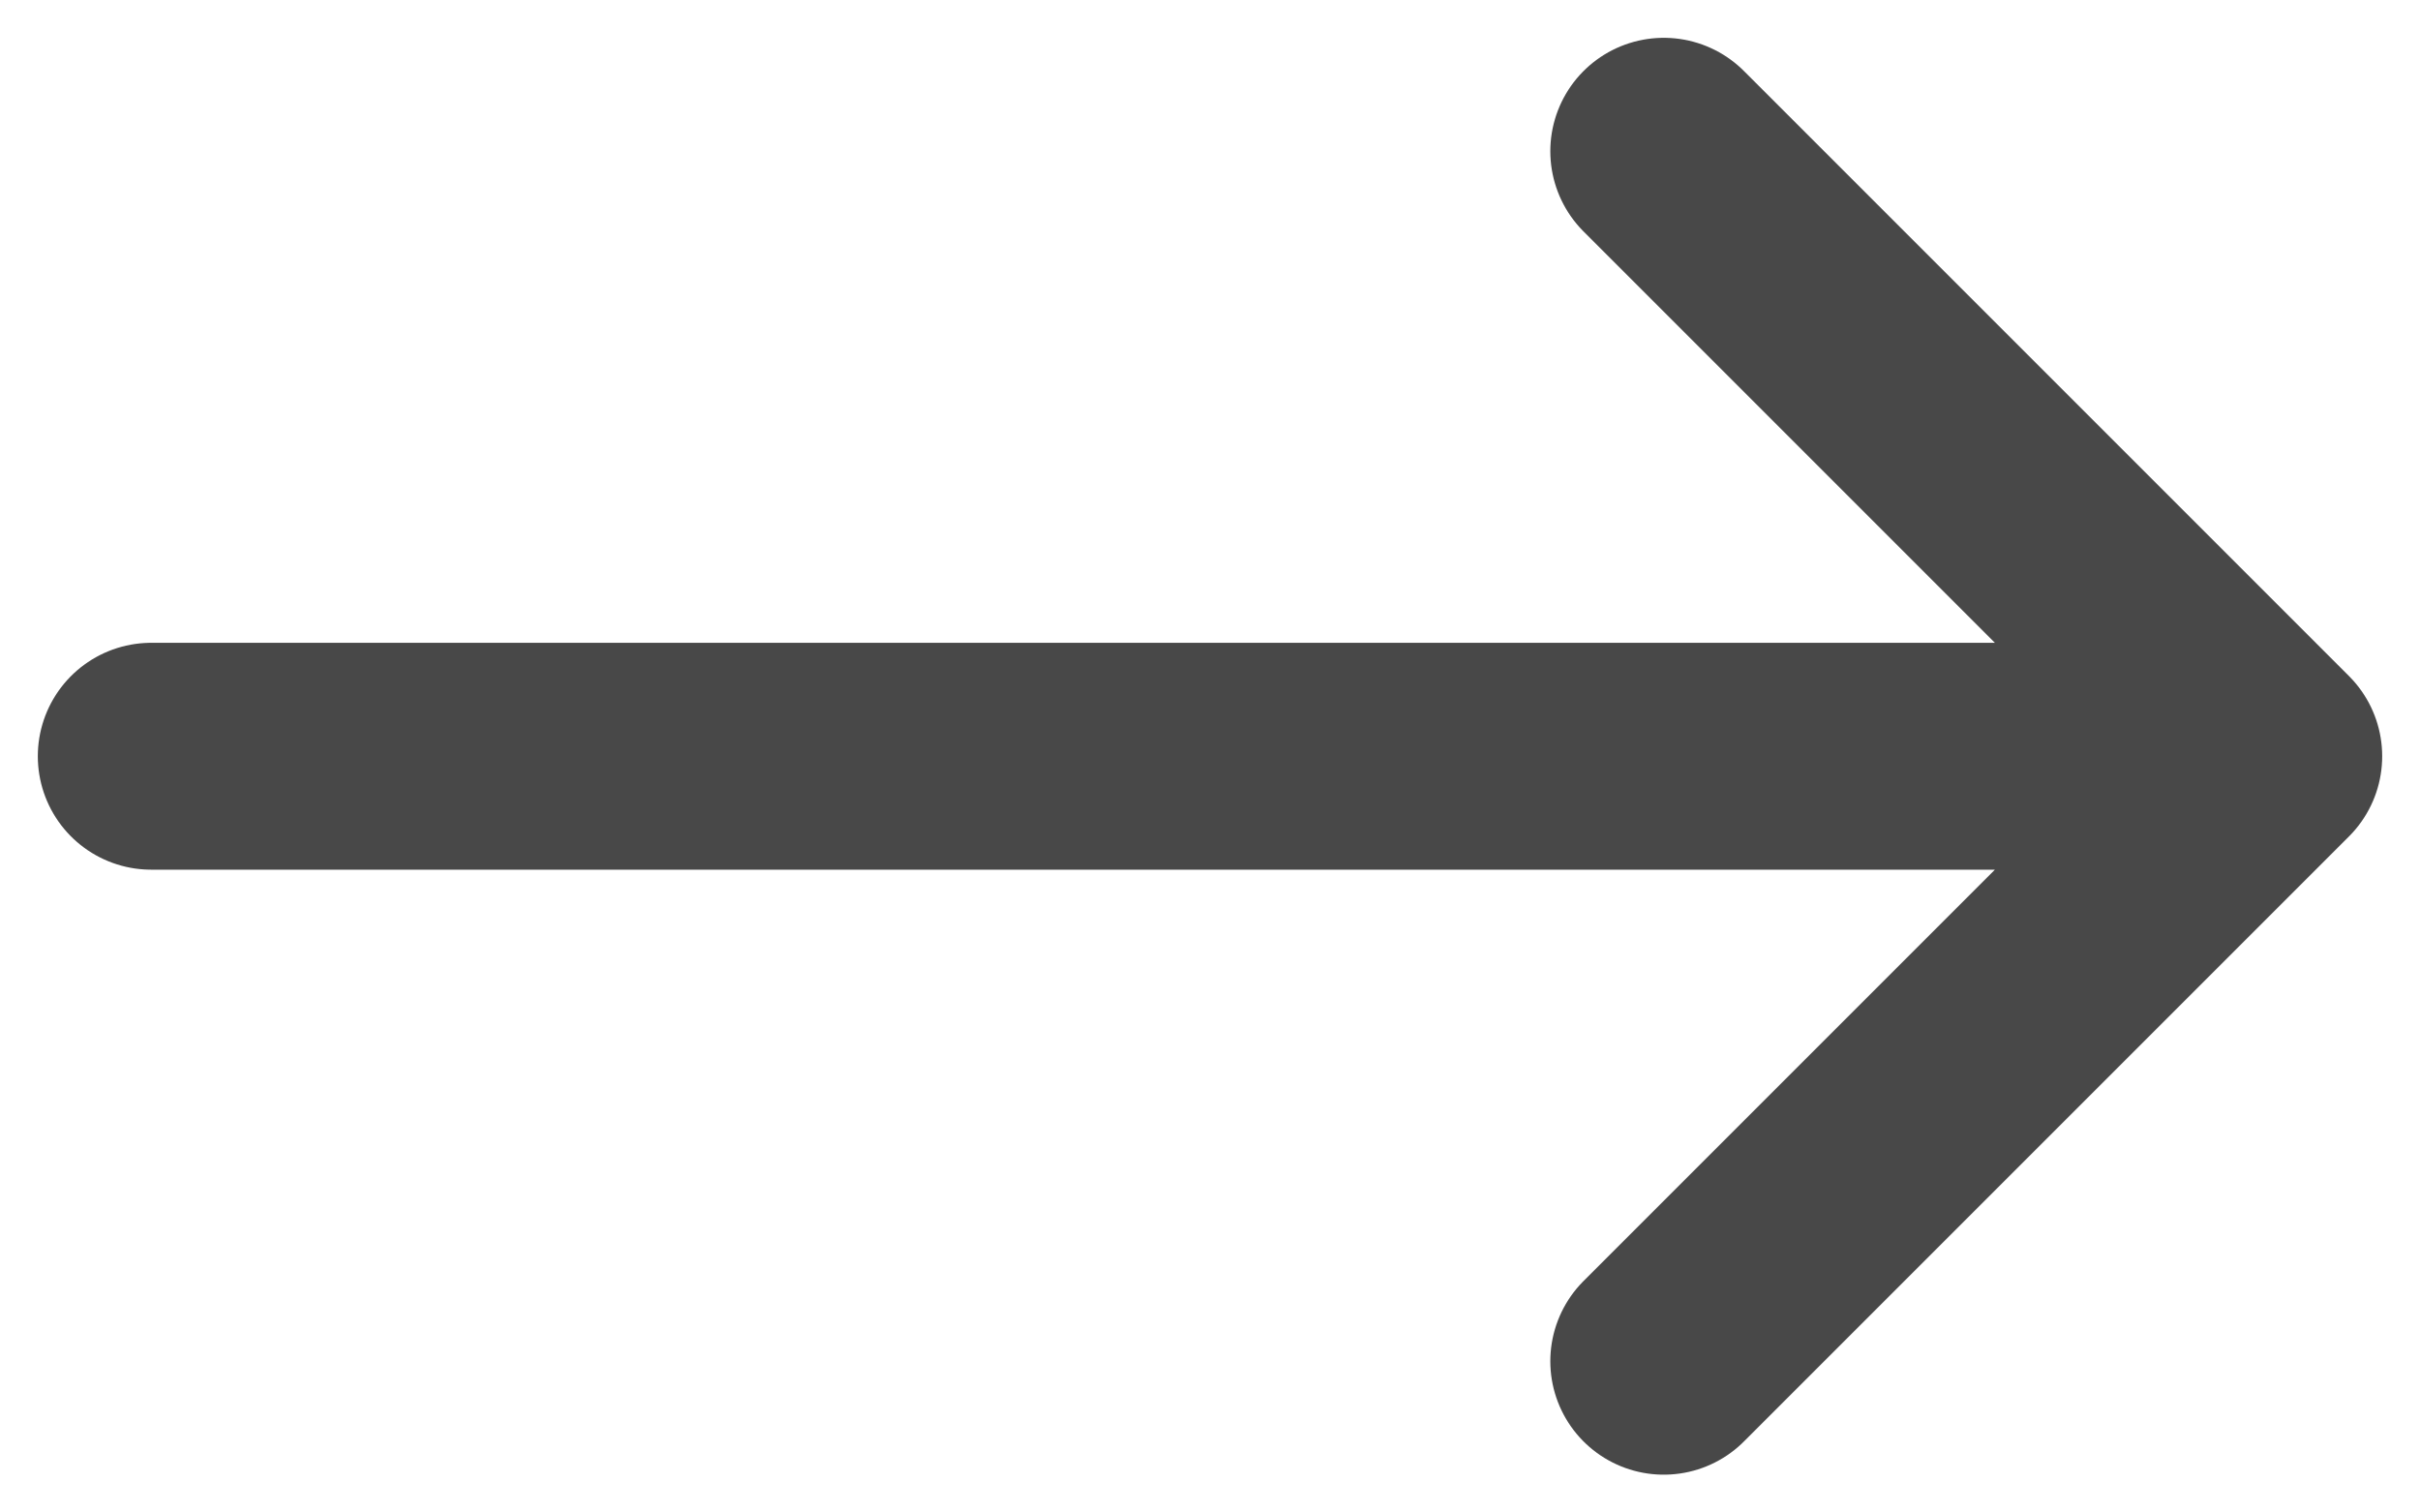
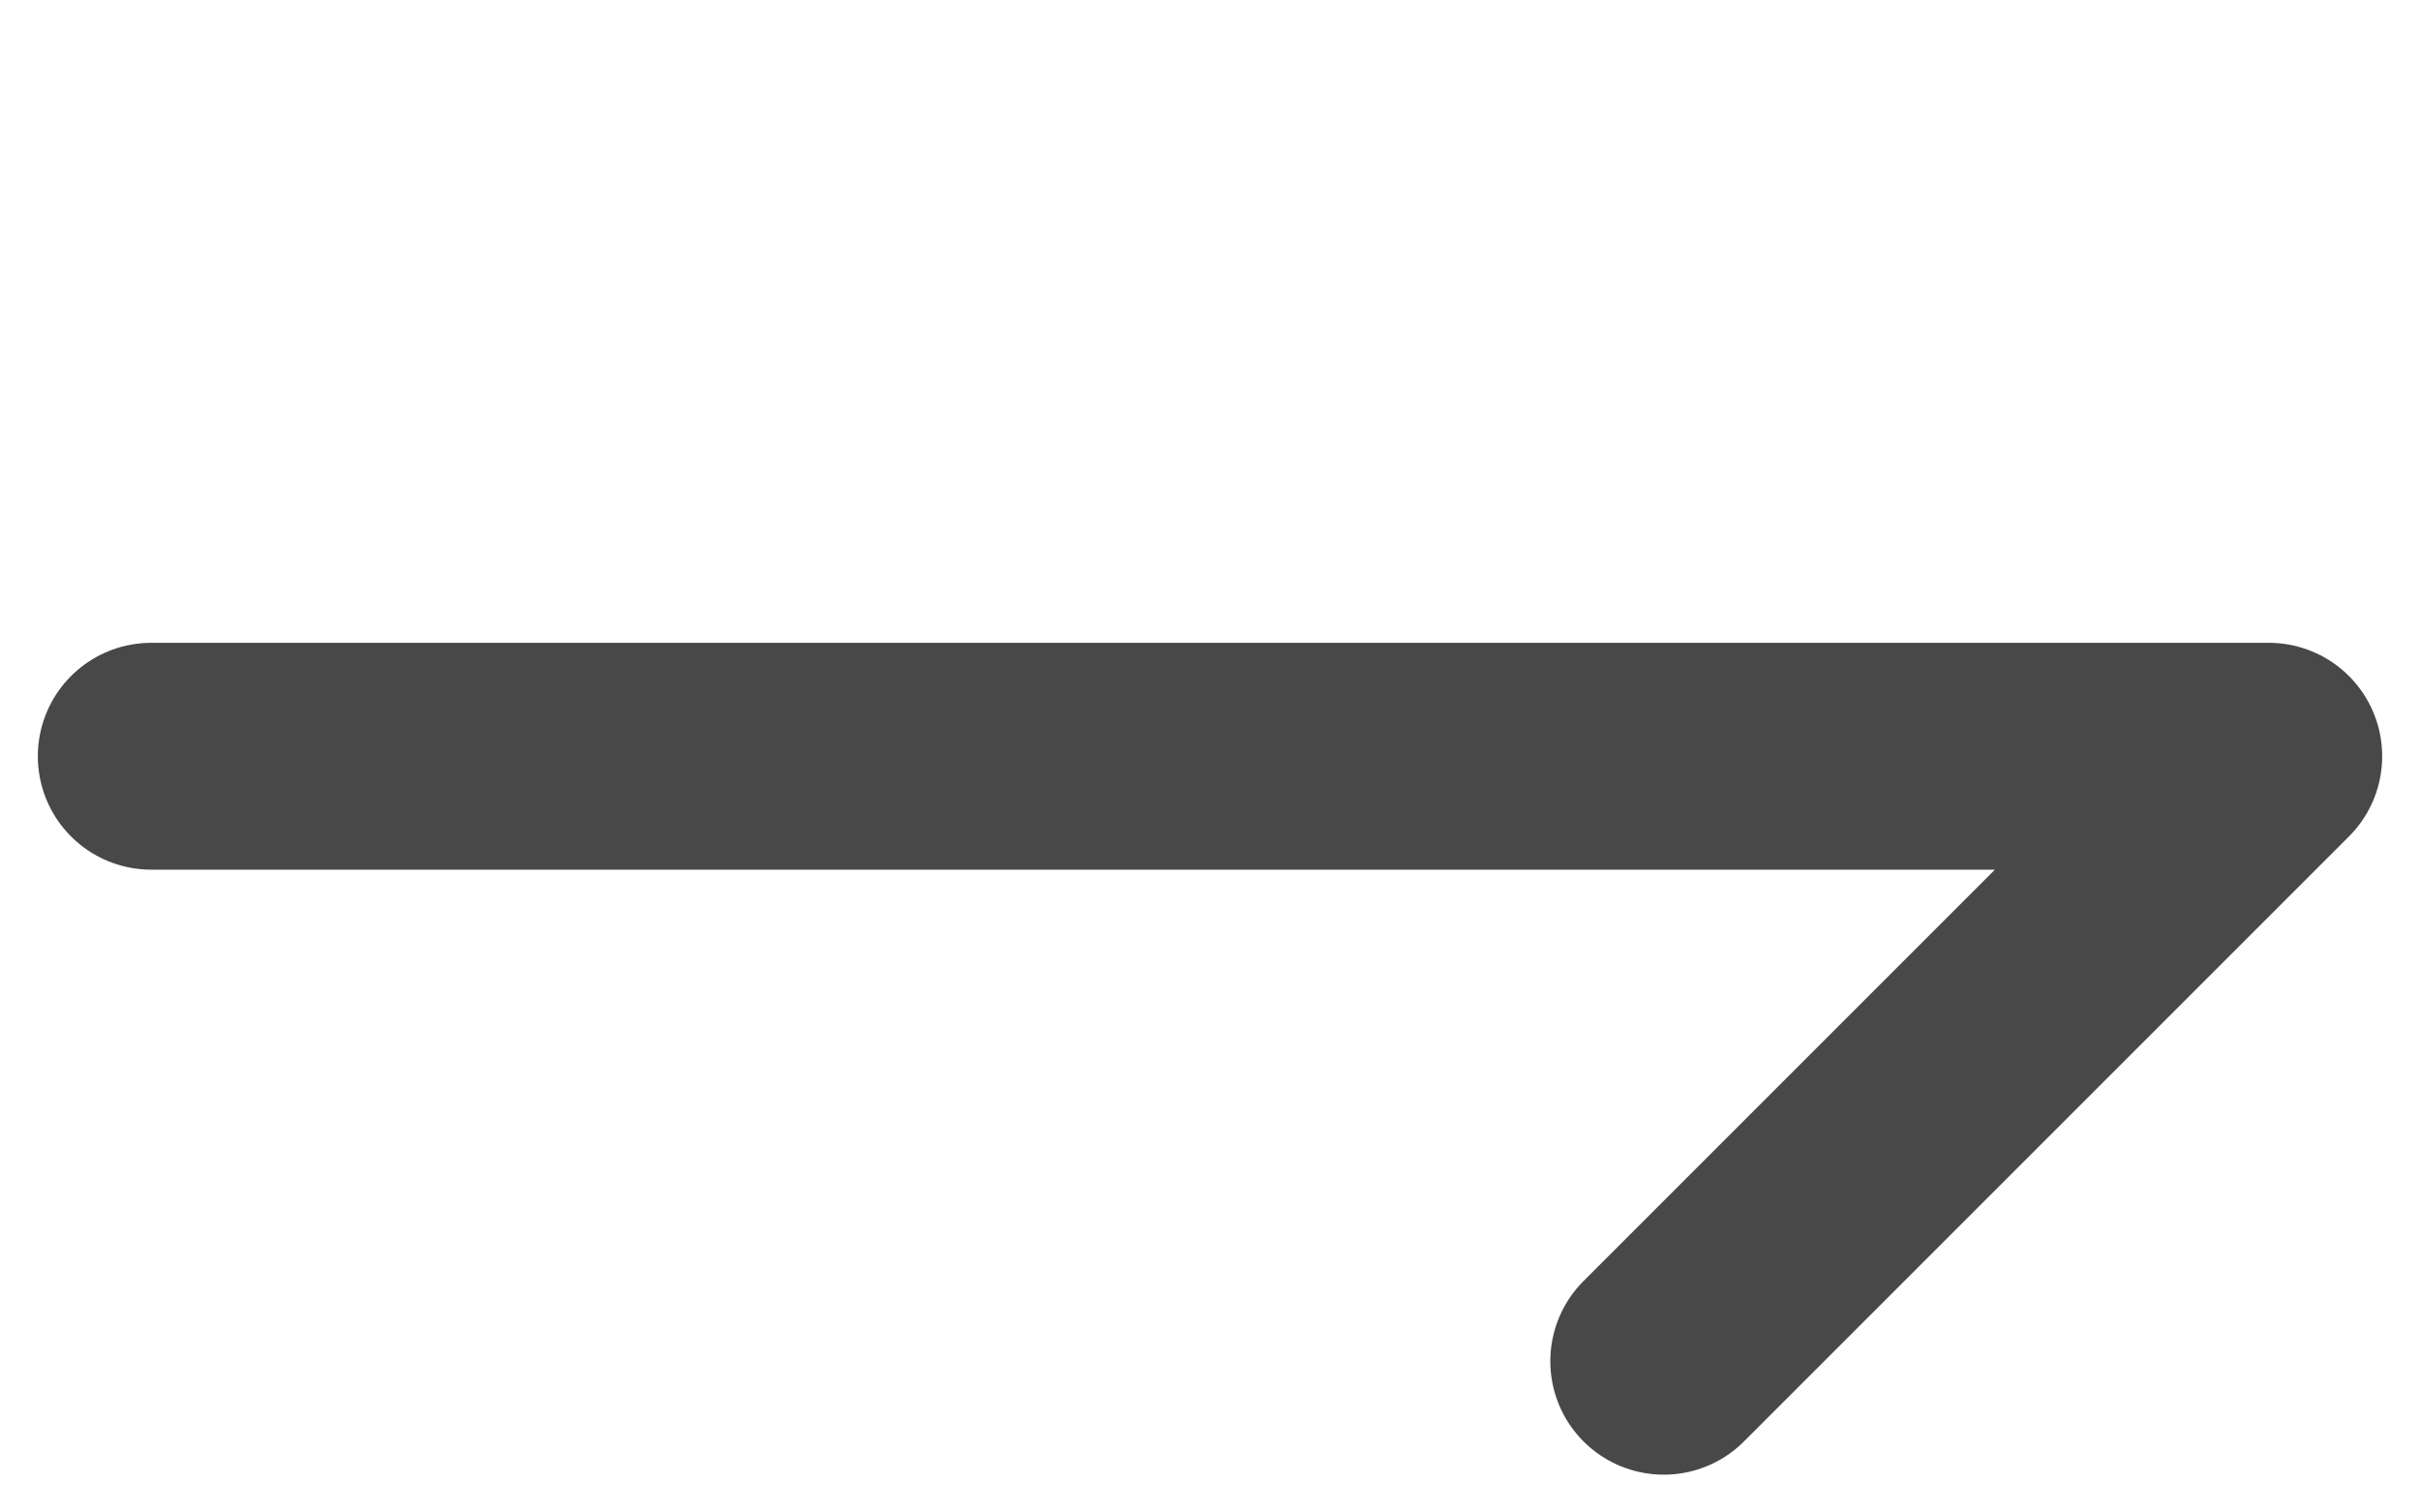
<svg xmlns="http://www.w3.org/2000/svg" width="16" height="10" viewBox="0 0 16 10" fill="none">
-   <path d="M11 1L15 5M15 5L11 9M15 5L1 5" stroke="#484848" stroke-width="1.5" stroke-linecap="round" stroke-linejoin="round" />
+   <path d="M11 1M15 5L11 9M15 5L1 5" stroke="#484848" stroke-width="1.5" stroke-linecap="round" stroke-linejoin="round" />
</svg>